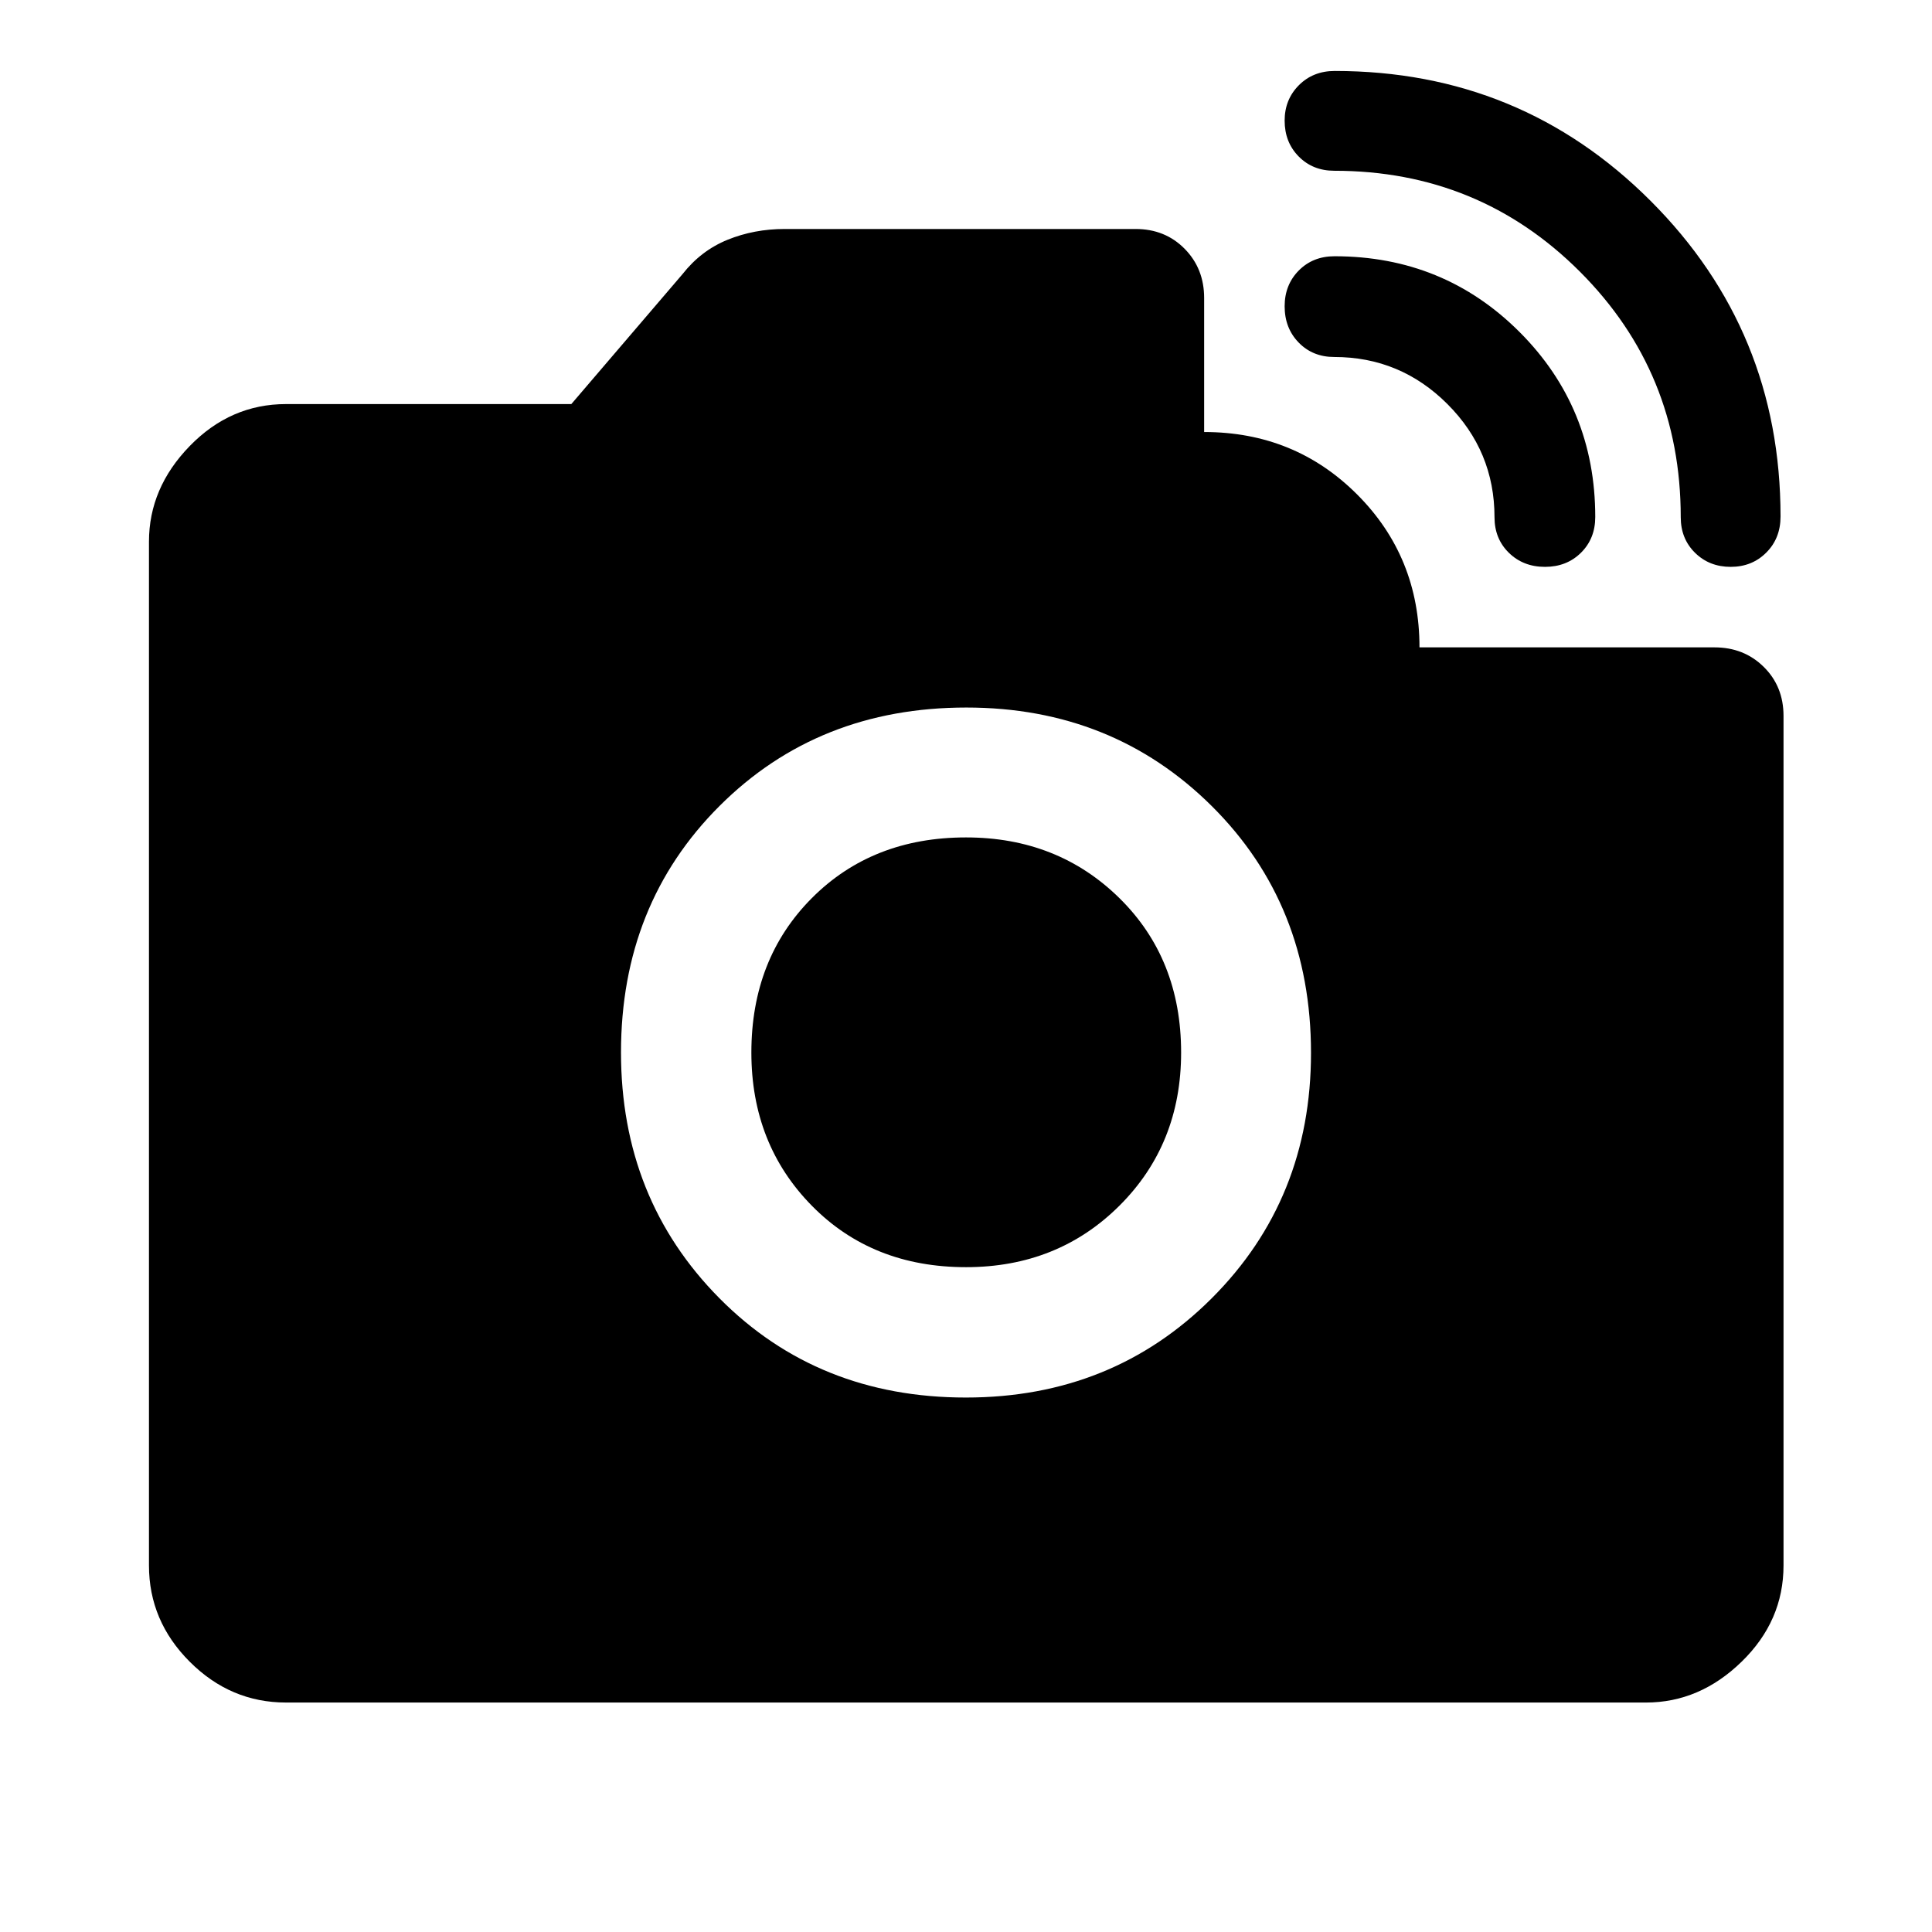
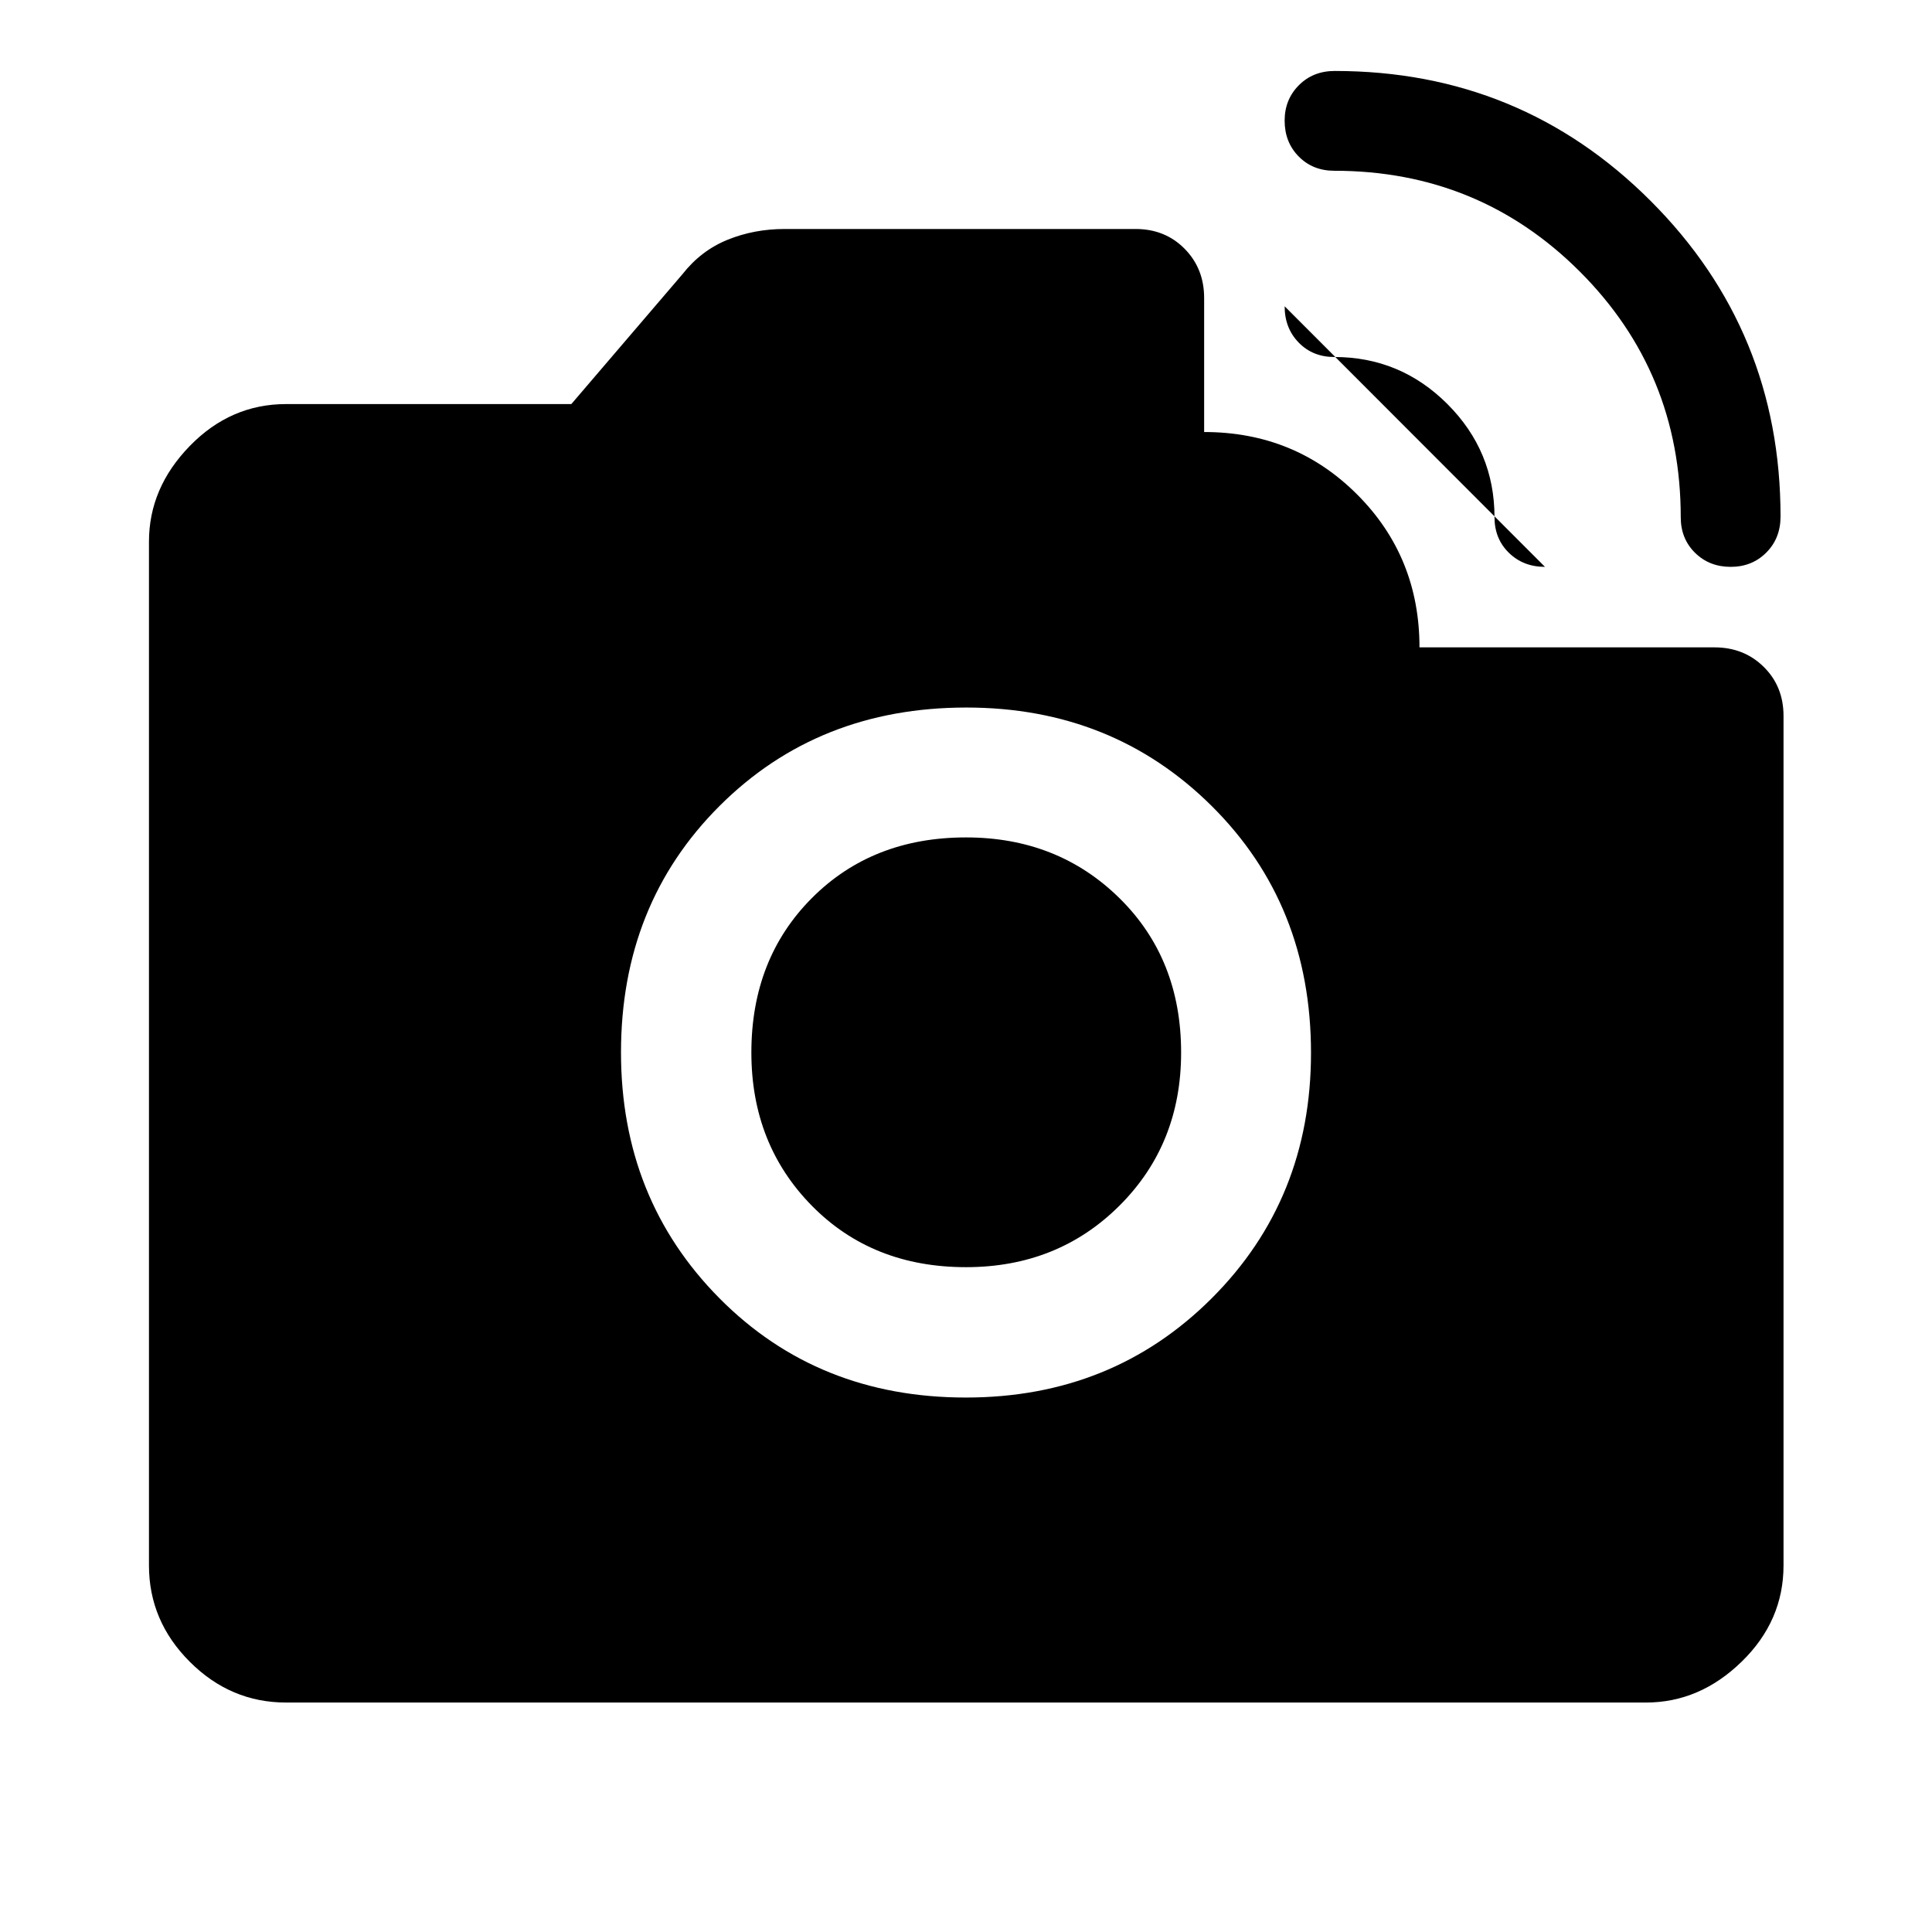
<svg xmlns="http://www.w3.org/2000/svg" width="48" height="48" viewBox="0 -960 960 960">
-   <path d="M859.96-678.33q-10.61 0-17.71-6.99-7.1-7-7.1-17.68 0-71.9-50.12-122.03Q734.9-875.15 663-875.15q-10.68 0-17.68-7.09-6.99-7.08-6.99-17.84 0-10.46 7.06-17.56 7.07-7.1 17.85-7.1 92.39 0 156.94 64.56 64.56 64.55 64.56 156.83 0 10.85-7.09 17.93-7.08 7.09-17.69 7.09Zm-92.27 0q-10.79 0-17.93-6.98-7.15-6.98-7.15-17.69 0-32.83-23.39-56.22T663-782.61q-10.71 0-17.69-7.17t-6.98-18.03q0-10.67 7.02-17.77 7.03-7.09 17.76-7.09 54.3 0 91.93 37.63 37.63 37.63 37.63 91.93 0 10.73-7.09 17.76-7.1 7.02-17.89 7.02ZM479.94-265.57q72.78 0 122.14-49.3 49.35-49.3 49.35-121.95 0-73.66-49.3-122.64-49.3-48.97-121.95-48.97-73.66 0-122.64 48.9-48.97 48.9-48.97 122.47 0 72.78 48.9 122.14 48.9 49.35 122.47 49.35Zm.06-64.78q-46.57 0-76.61-30.54T373.35-437q0-46.57 30.04-76.73 30.04-30.16 76.61-30.16 45.57 0 76.23 30.16 30.66 30.16 30.66 76.73 0 45.57-30.66 76.11T480-330.35ZM142.15-114.02q-27.6 0-47.86-20.27-20.27-20.26-20.27-47.86v-508.7q0-26.7 20.27-47.53 20.26-20.84 47.86-20.84h141.74l55.24-64.56q9.2-11.72 22.39-17.08 13.2-5.36 28.39-5.36h174.35q14.67 0 24.37 9.83 9.7 9.83 9.7 24.48v66.58q45 0 76 31t31 76h146.58q14.65 0 24.48 9.7t9.83 24.37v422.11q0 27.6-20.84 47.86-20.83 20.27-47.53 20.27h-675.7Z" />
+   <path d="M859.96-678.33q-10.61 0-17.71-6.99-7.1-7-7.1-17.68 0-71.9-50.12-122.03Q734.9-875.15 663-875.15q-10.68 0-17.68-7.09-6.99-7.08-6.99-17.84 0-10.46 7.06-17.56 7.07-7.1 17.85-7.1 92.39 0 156.94 64.56 64.56 64.55 64.56 156.83 0 10.85-7.09 17.93-7.08 7.09-17.69 7.09Zm-92.27 0q-10.79 0-17.93-6.98-7.15-6.98-7.15-17.69 0-32.83-23.39-56.22T663-782.61q-10.71 0-17.69-7.17t-6.98-18.03ZM479.94-265.57q72.78 0 122.14-49.3 49.35-49.3 49.35-121.95 0-73.66-49.3-122.64-49.3-48.97-121.95-48.97-73.66 0-122.64 48.9-48.97 48.9-48.97 122.47 0 72.78 48.9 122.14 48.9 49.35 122.47 49.35Zm.06-64.78q-46.57 0-76.61-30.54T373.35-437q0-46.57 30.04-76.73 30.04-30.16 76.61-30.16 45.57 0 76.23 30.16 30.66 30.16 30.66 76.73 0 45.57-30.66 76.11T480-330.35ZM142.15-114.02q-27.6 0-47.86-20.27-20.27-20.26-20.27-47.86v-508.7q0-26.7 20.27-47.53 20.26-20.84 47.86-20.84h141.74l55.24-64.56q9.2-11.72 22.39-17.08 13.2-5.36 28.39-5.36h174.35q14.67 0 24.37 9.83 9.7 9.83 9.7 24.48v66.58q45 0 76 31t31 76h146.58q14.65 0 24.48 9.7t9.83 24.37v422.11q0 27.6-20.84 47.86-20.83 20.27-47.53 20.27h-675.7Z" />
</svg>